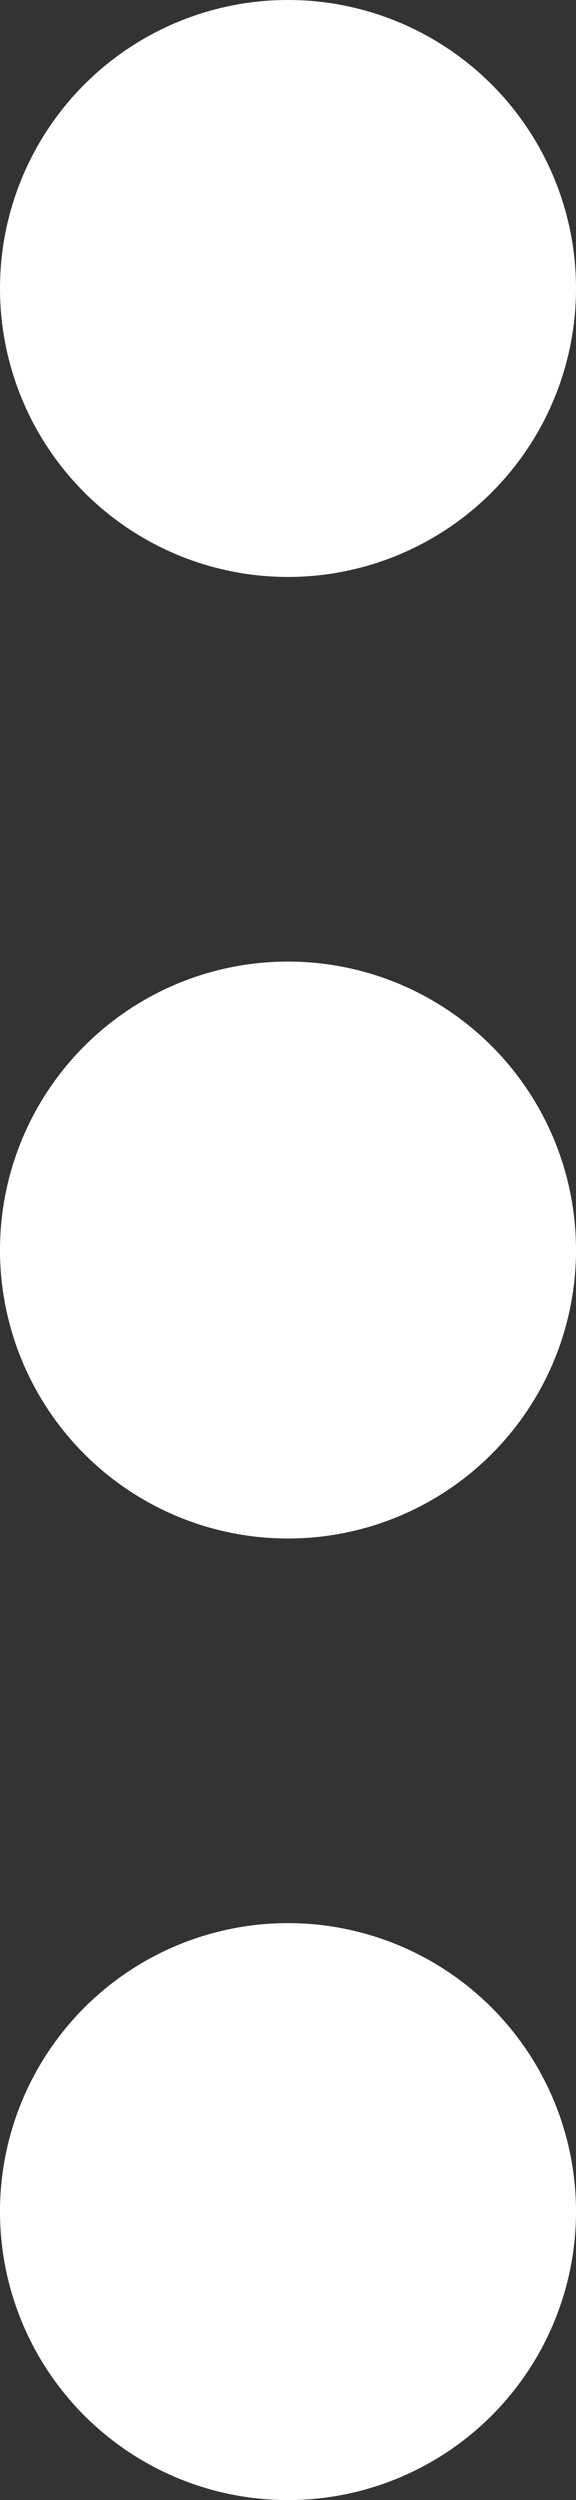
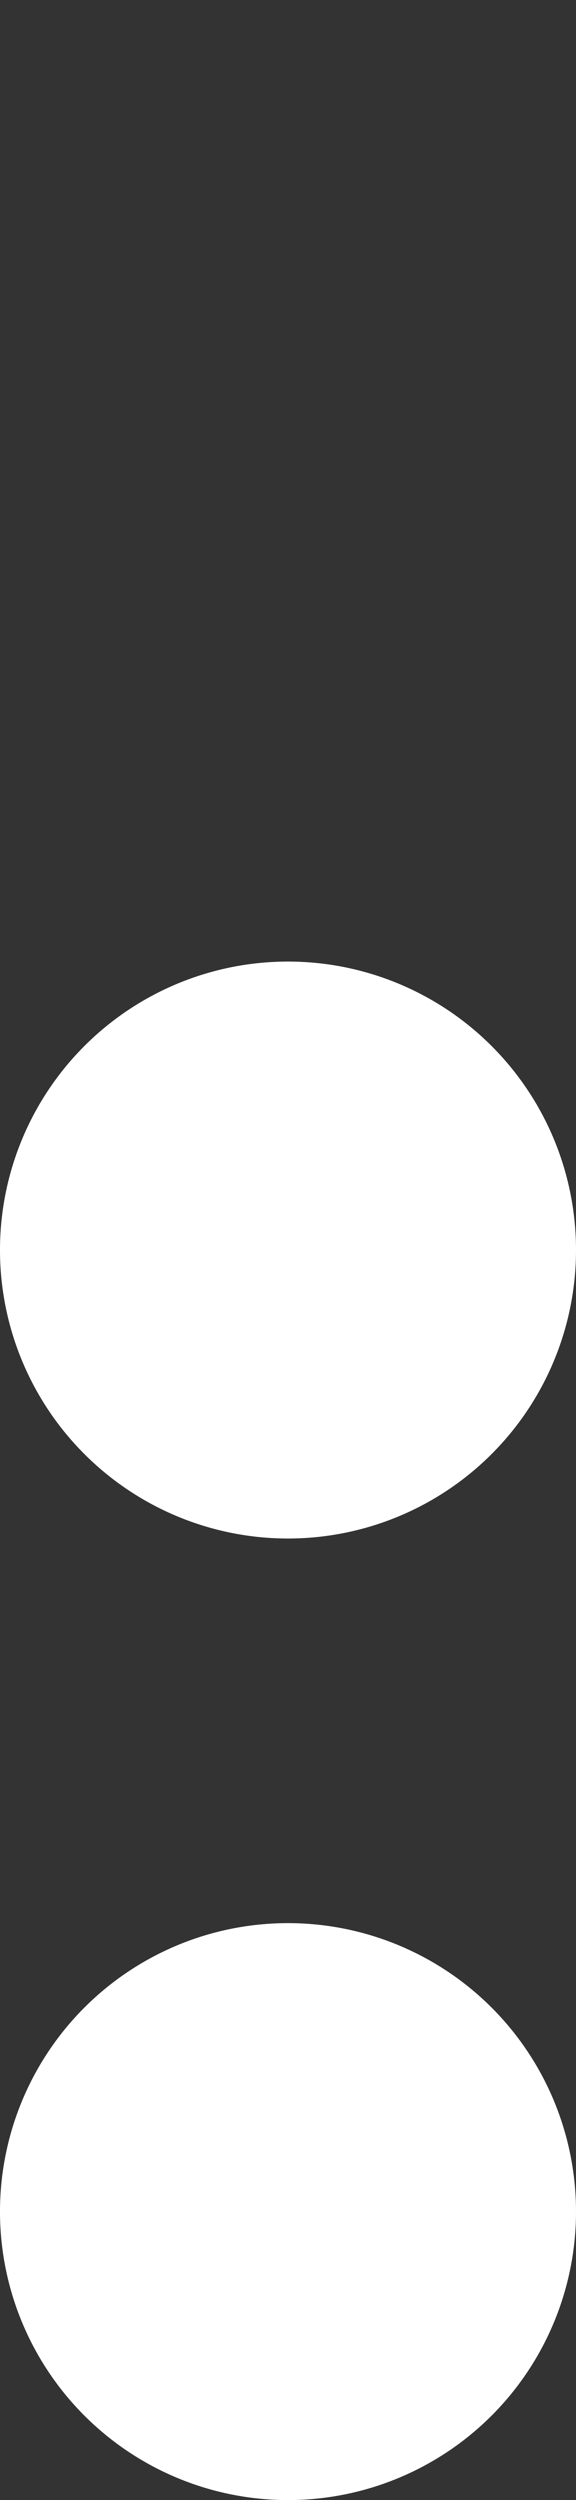
<svg xmlns="http://www.w3.org/2000/svg" width="6" height="26" viewBox="0 0 6 26">
  <rect x="0" y="0" width="6" height="26" fill="#333333" stroke="none" />
  <g id="Group_9" data-name="Group 9" transform="translate(-13 -3)">
    <path id="XMLID_294_" d="M13,16a3,3,0,1,0,3-3A3,3,0,0,0,13,16Z" fill="#fff" />
    <path id="XMLID_295_" d="M13,26a3,3,0,1,0,3-3A3,3,0,0,0,13,26Z" fill="#fff" />
-     <path id="XMLID_297_" d="M13,6a3,3,0,1,0,3-3A3,3,0,0,0,13,6Z" fill="#fff" />
  </g>
</svg>